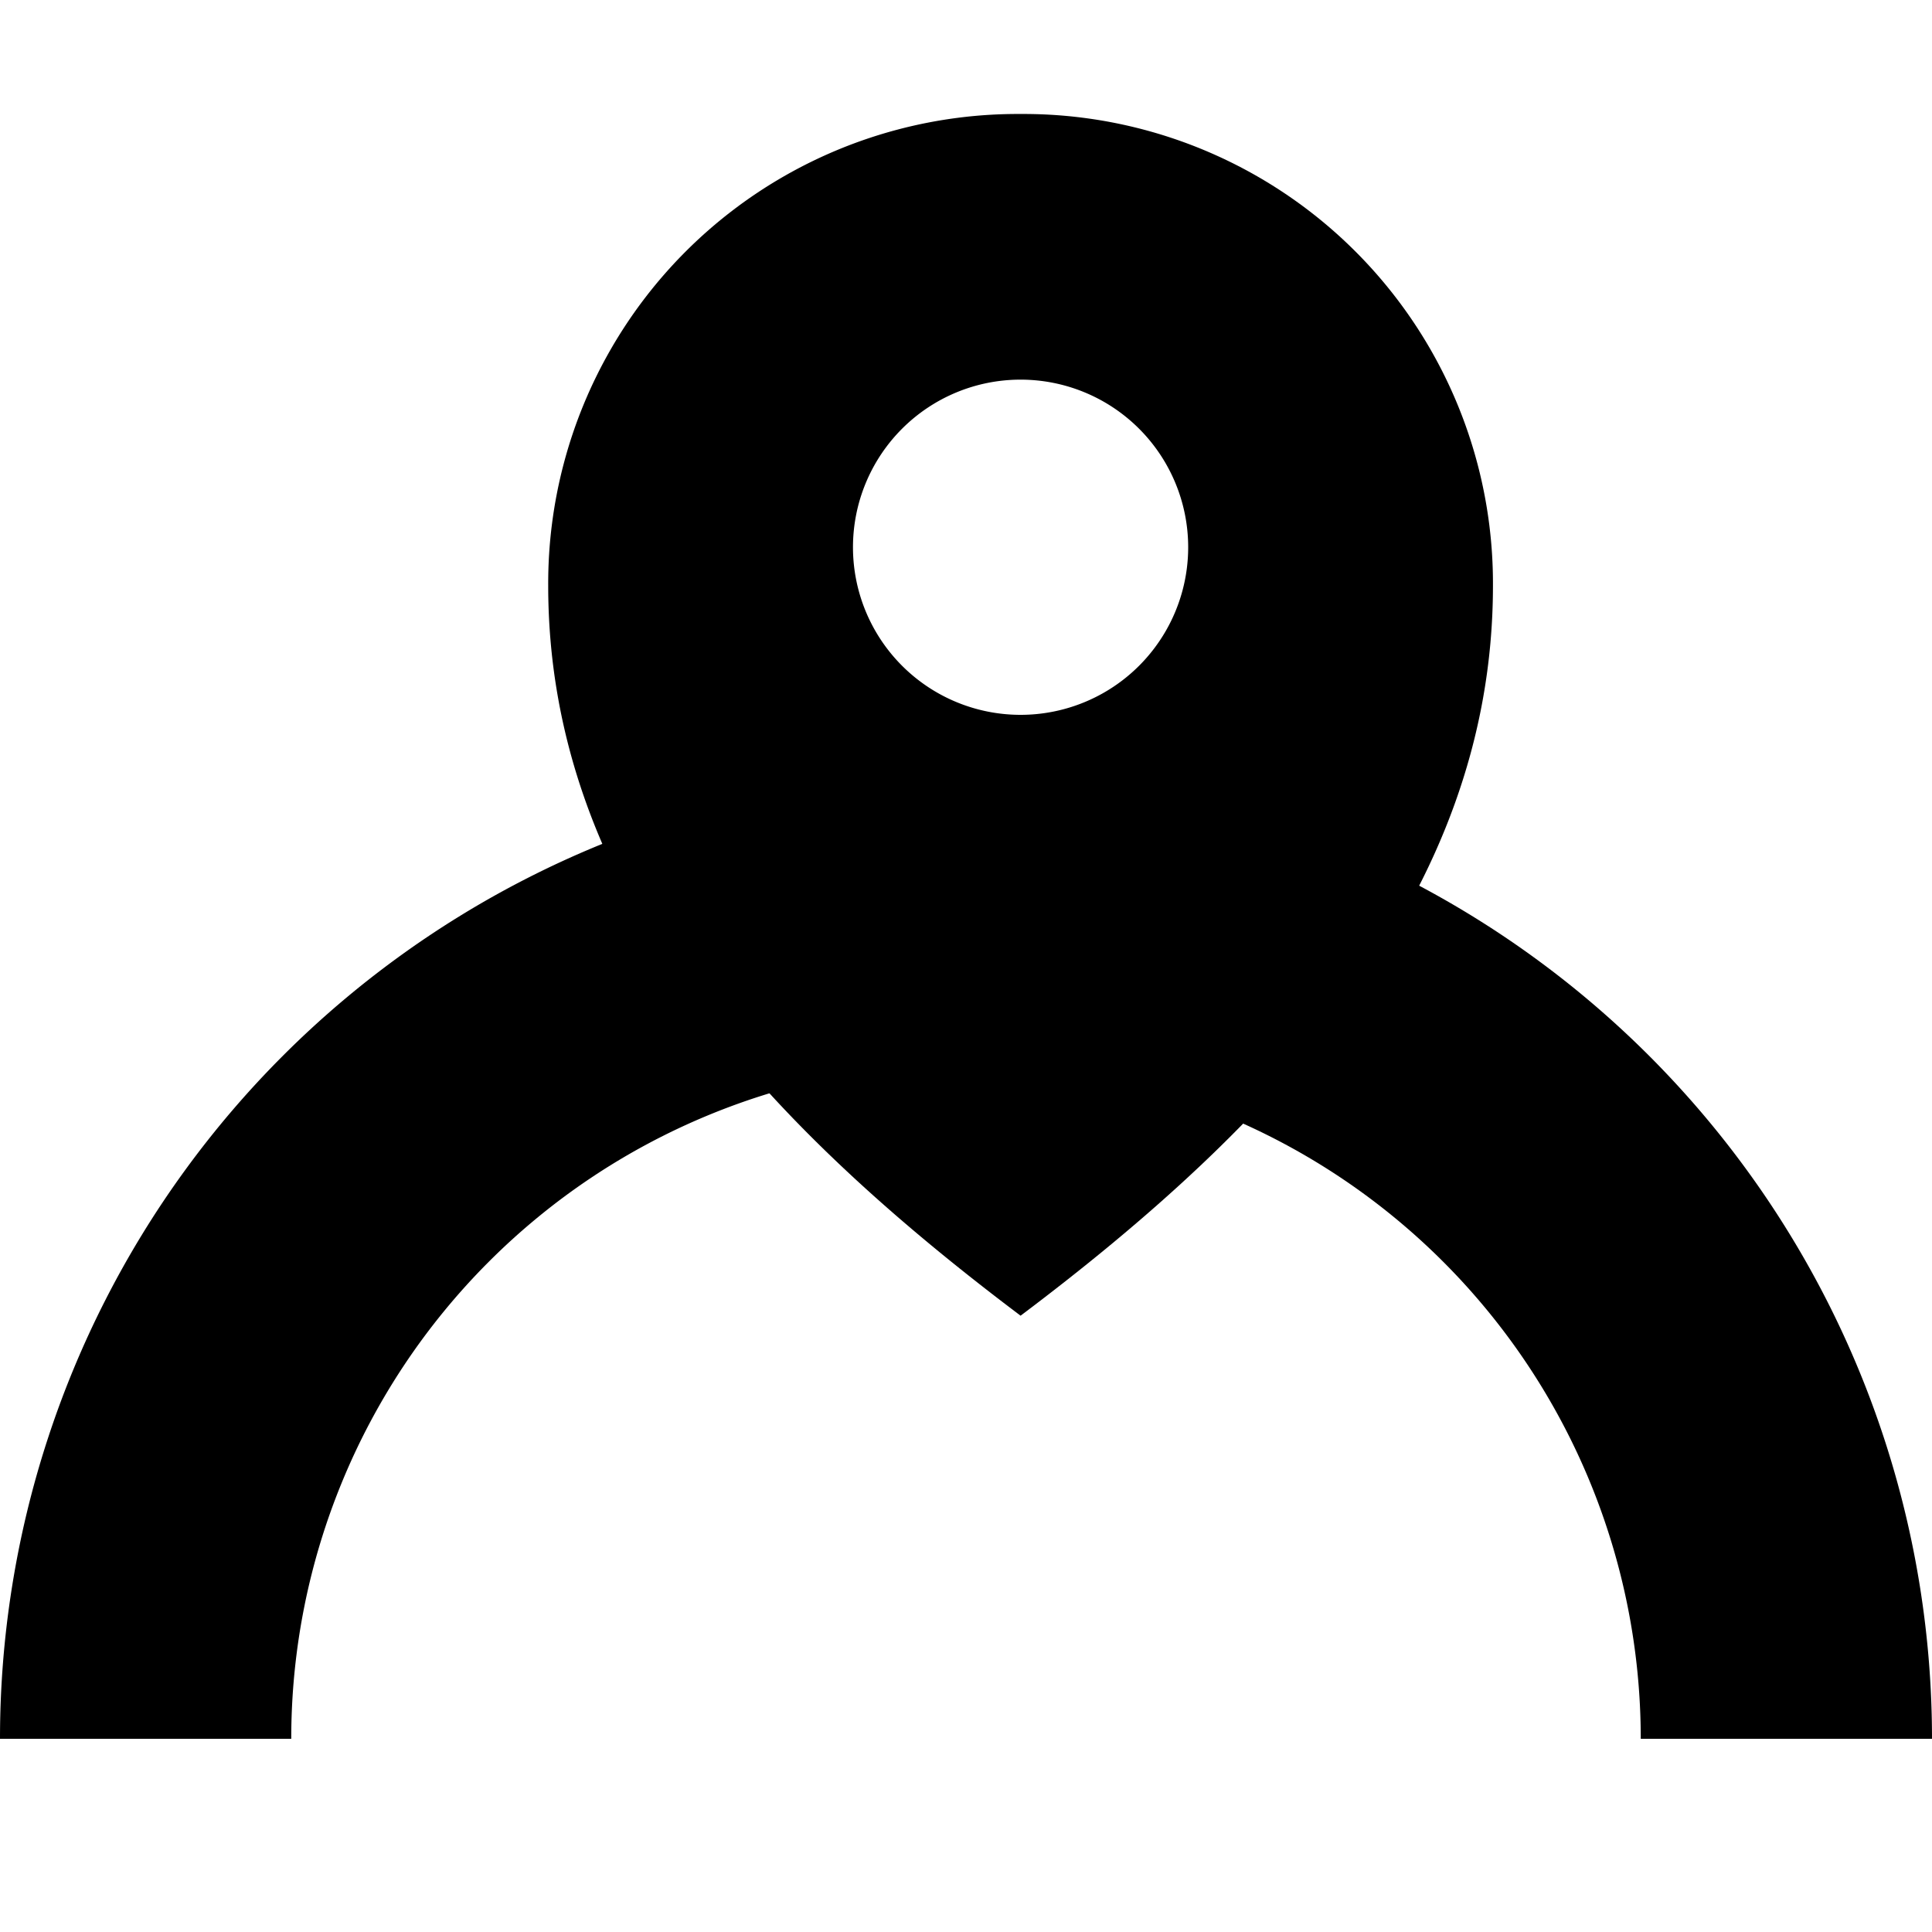
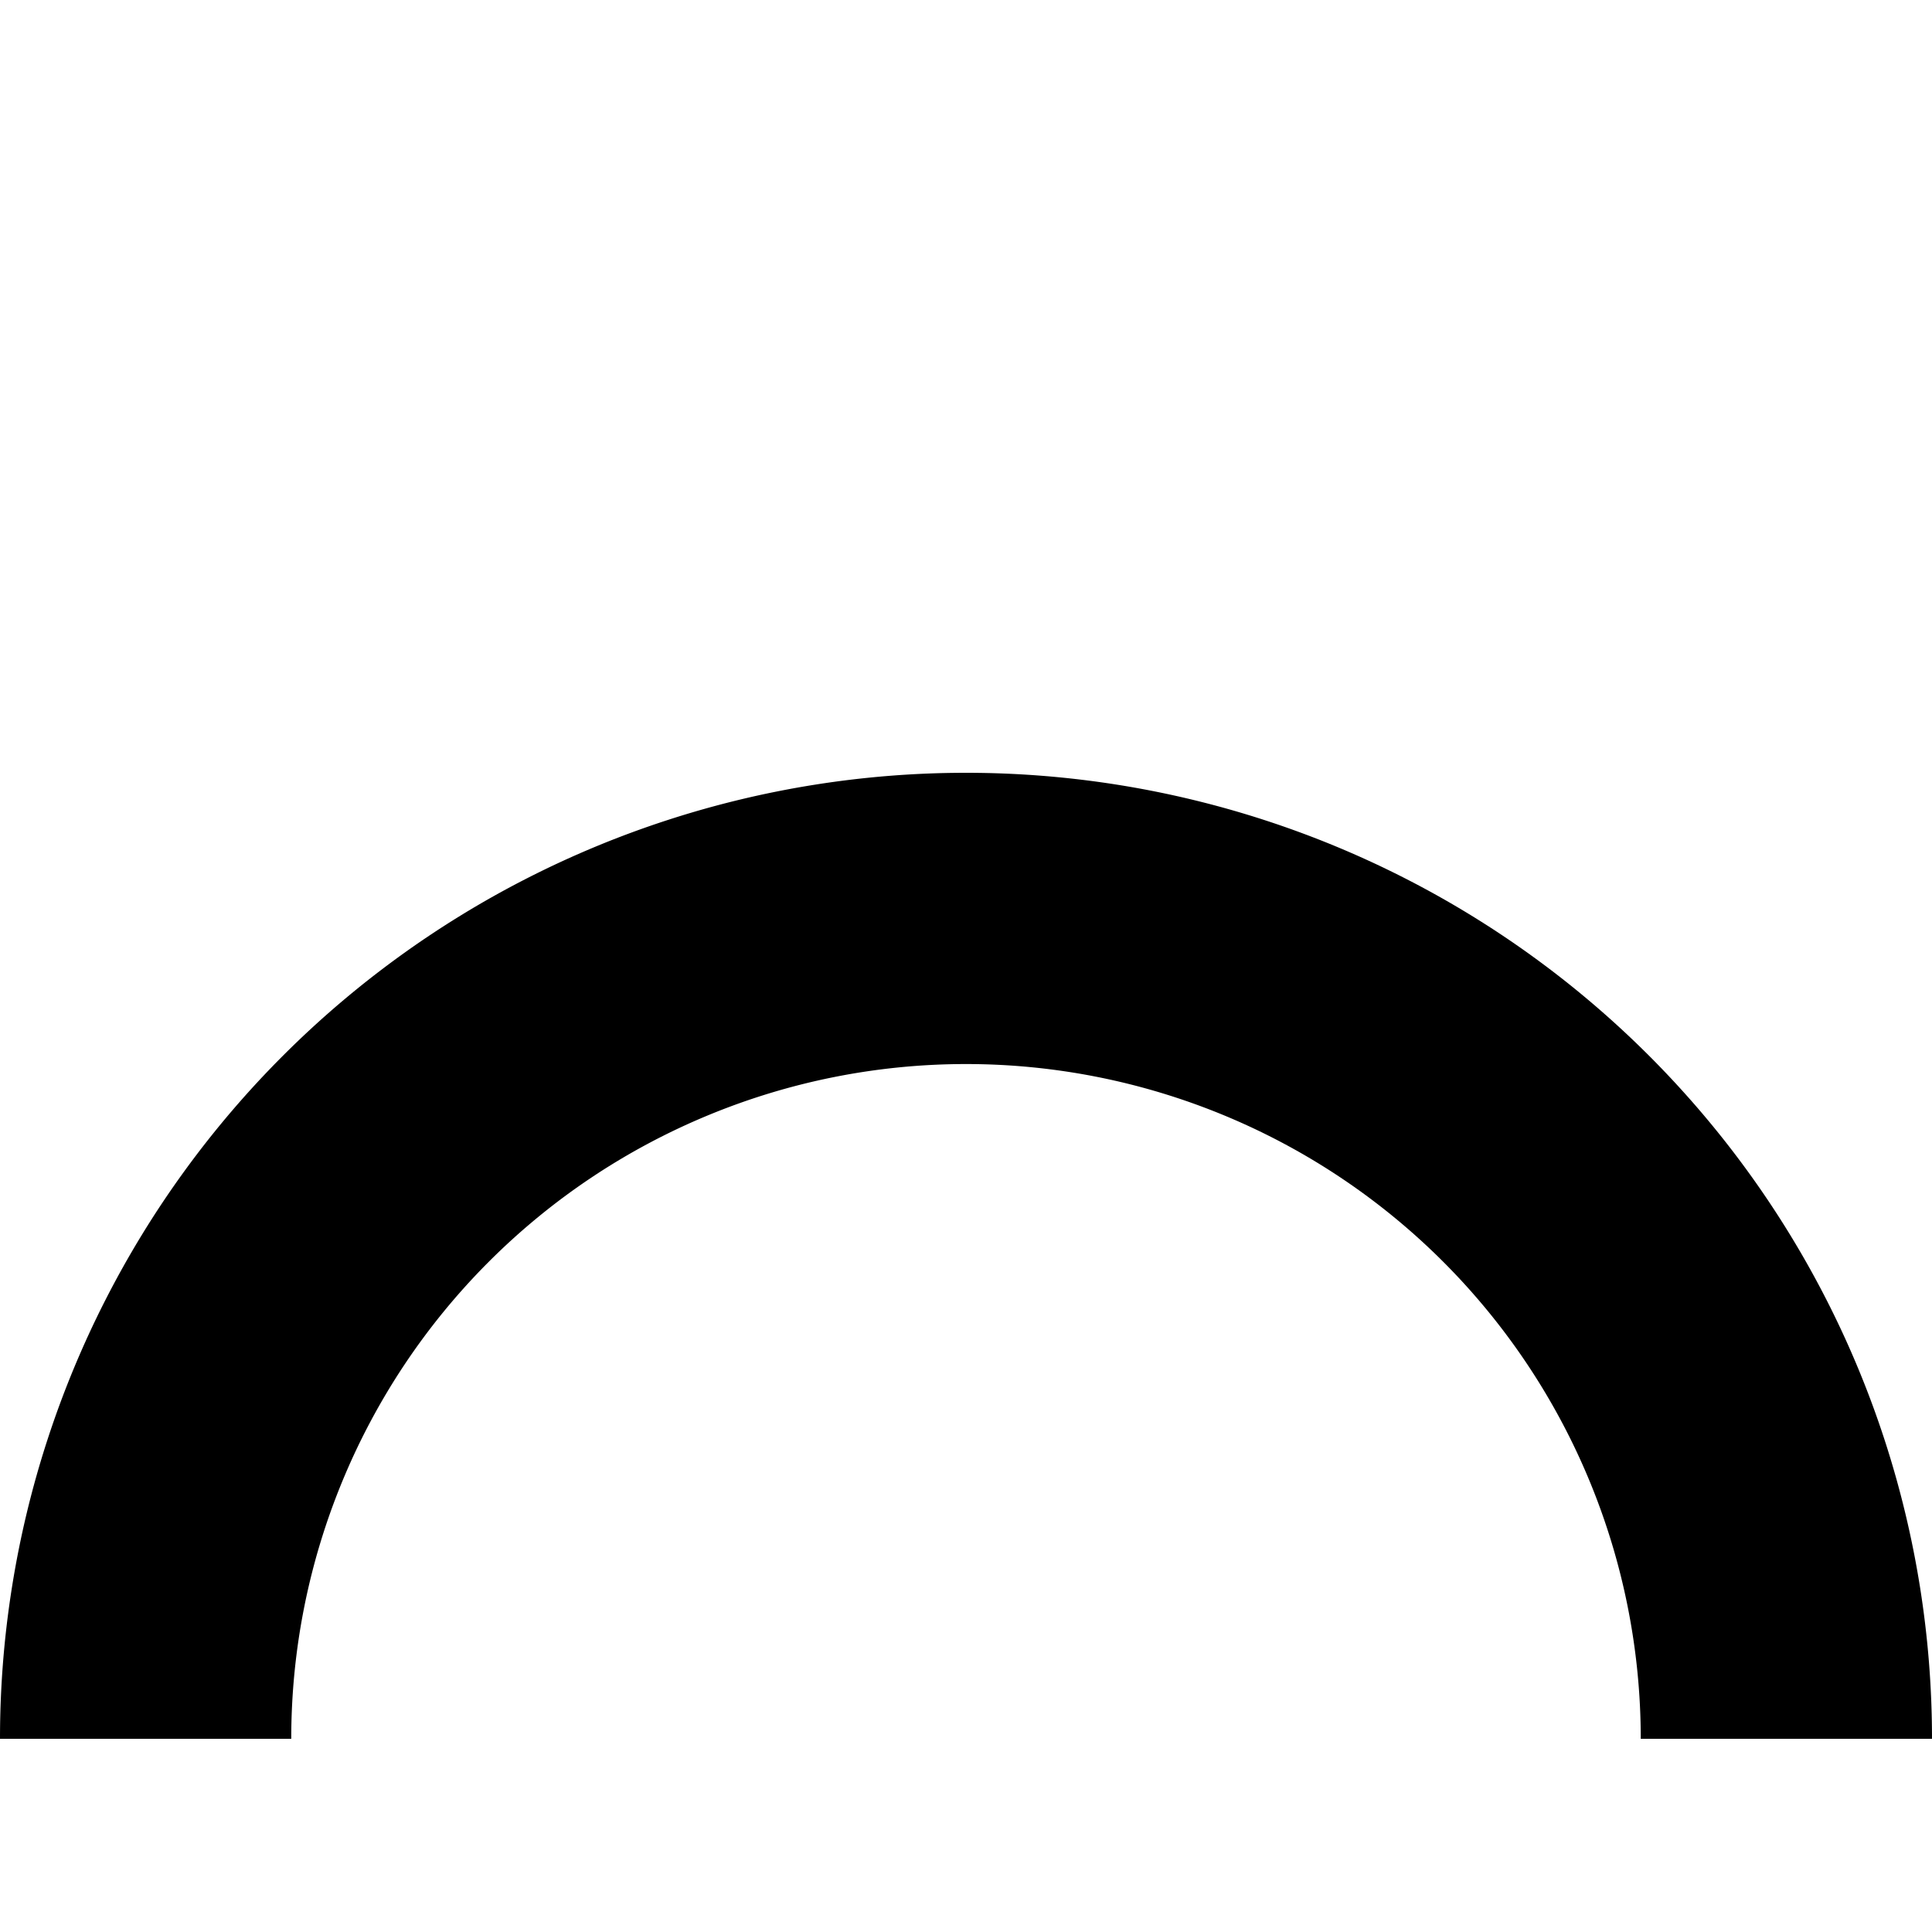
<svg xmlns="http://www.w3.org/2000/svg" width="50px" height="50px" id="Layer_1" data-name="Layer 1" viewBox="0 0 80 80">
  <path d="M80,72H67.94a27.94,27.94,0,1,0-55.88,0H0a40,40,0,0,1,80,0Z" />
-   <path d="M42.26,4.72A19.44,19.44,0,0,0,22.7,24.25c0,12.91,9.19,22.42,19.56,30.23,10.38-7.81,19.56-17.32,19.56-30.23A19.44,19.44,0,0,0,42.26,4.72Zm0,24.88a6.94,6.94,0,1,1,6.94-6.94A6.94,6.94,0,0,1,42.26,29.6Z" />
</svg>